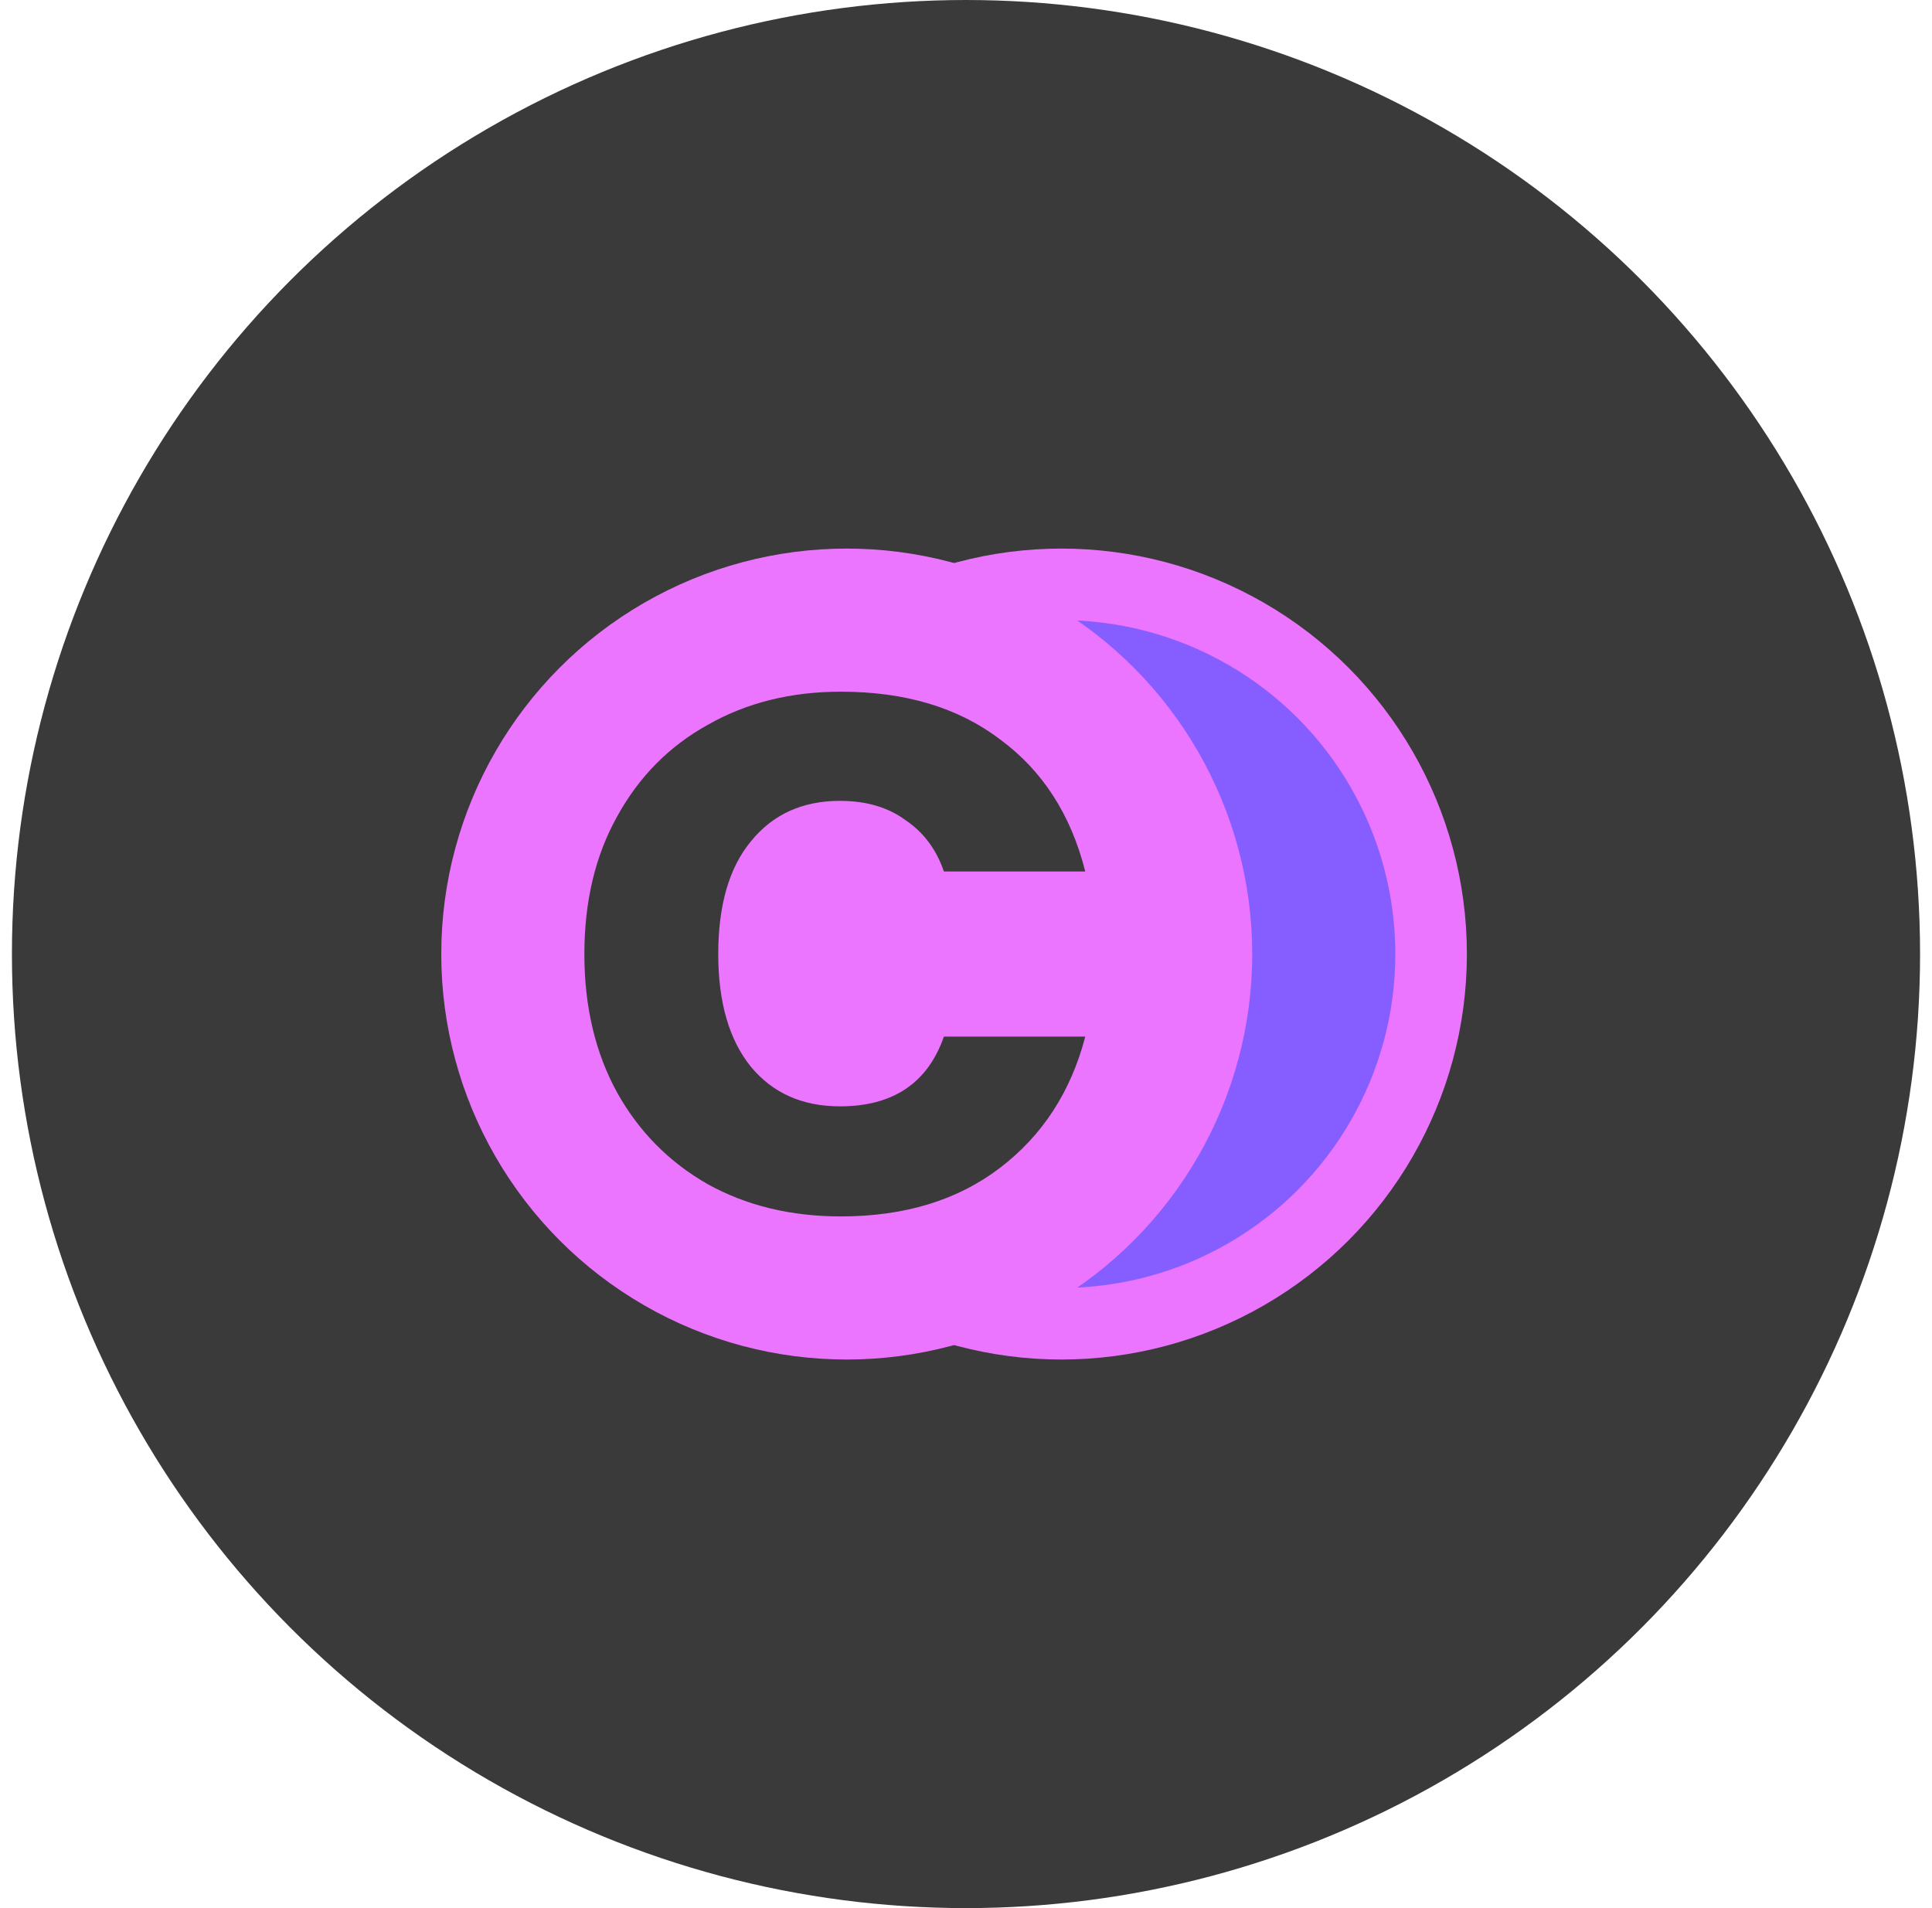
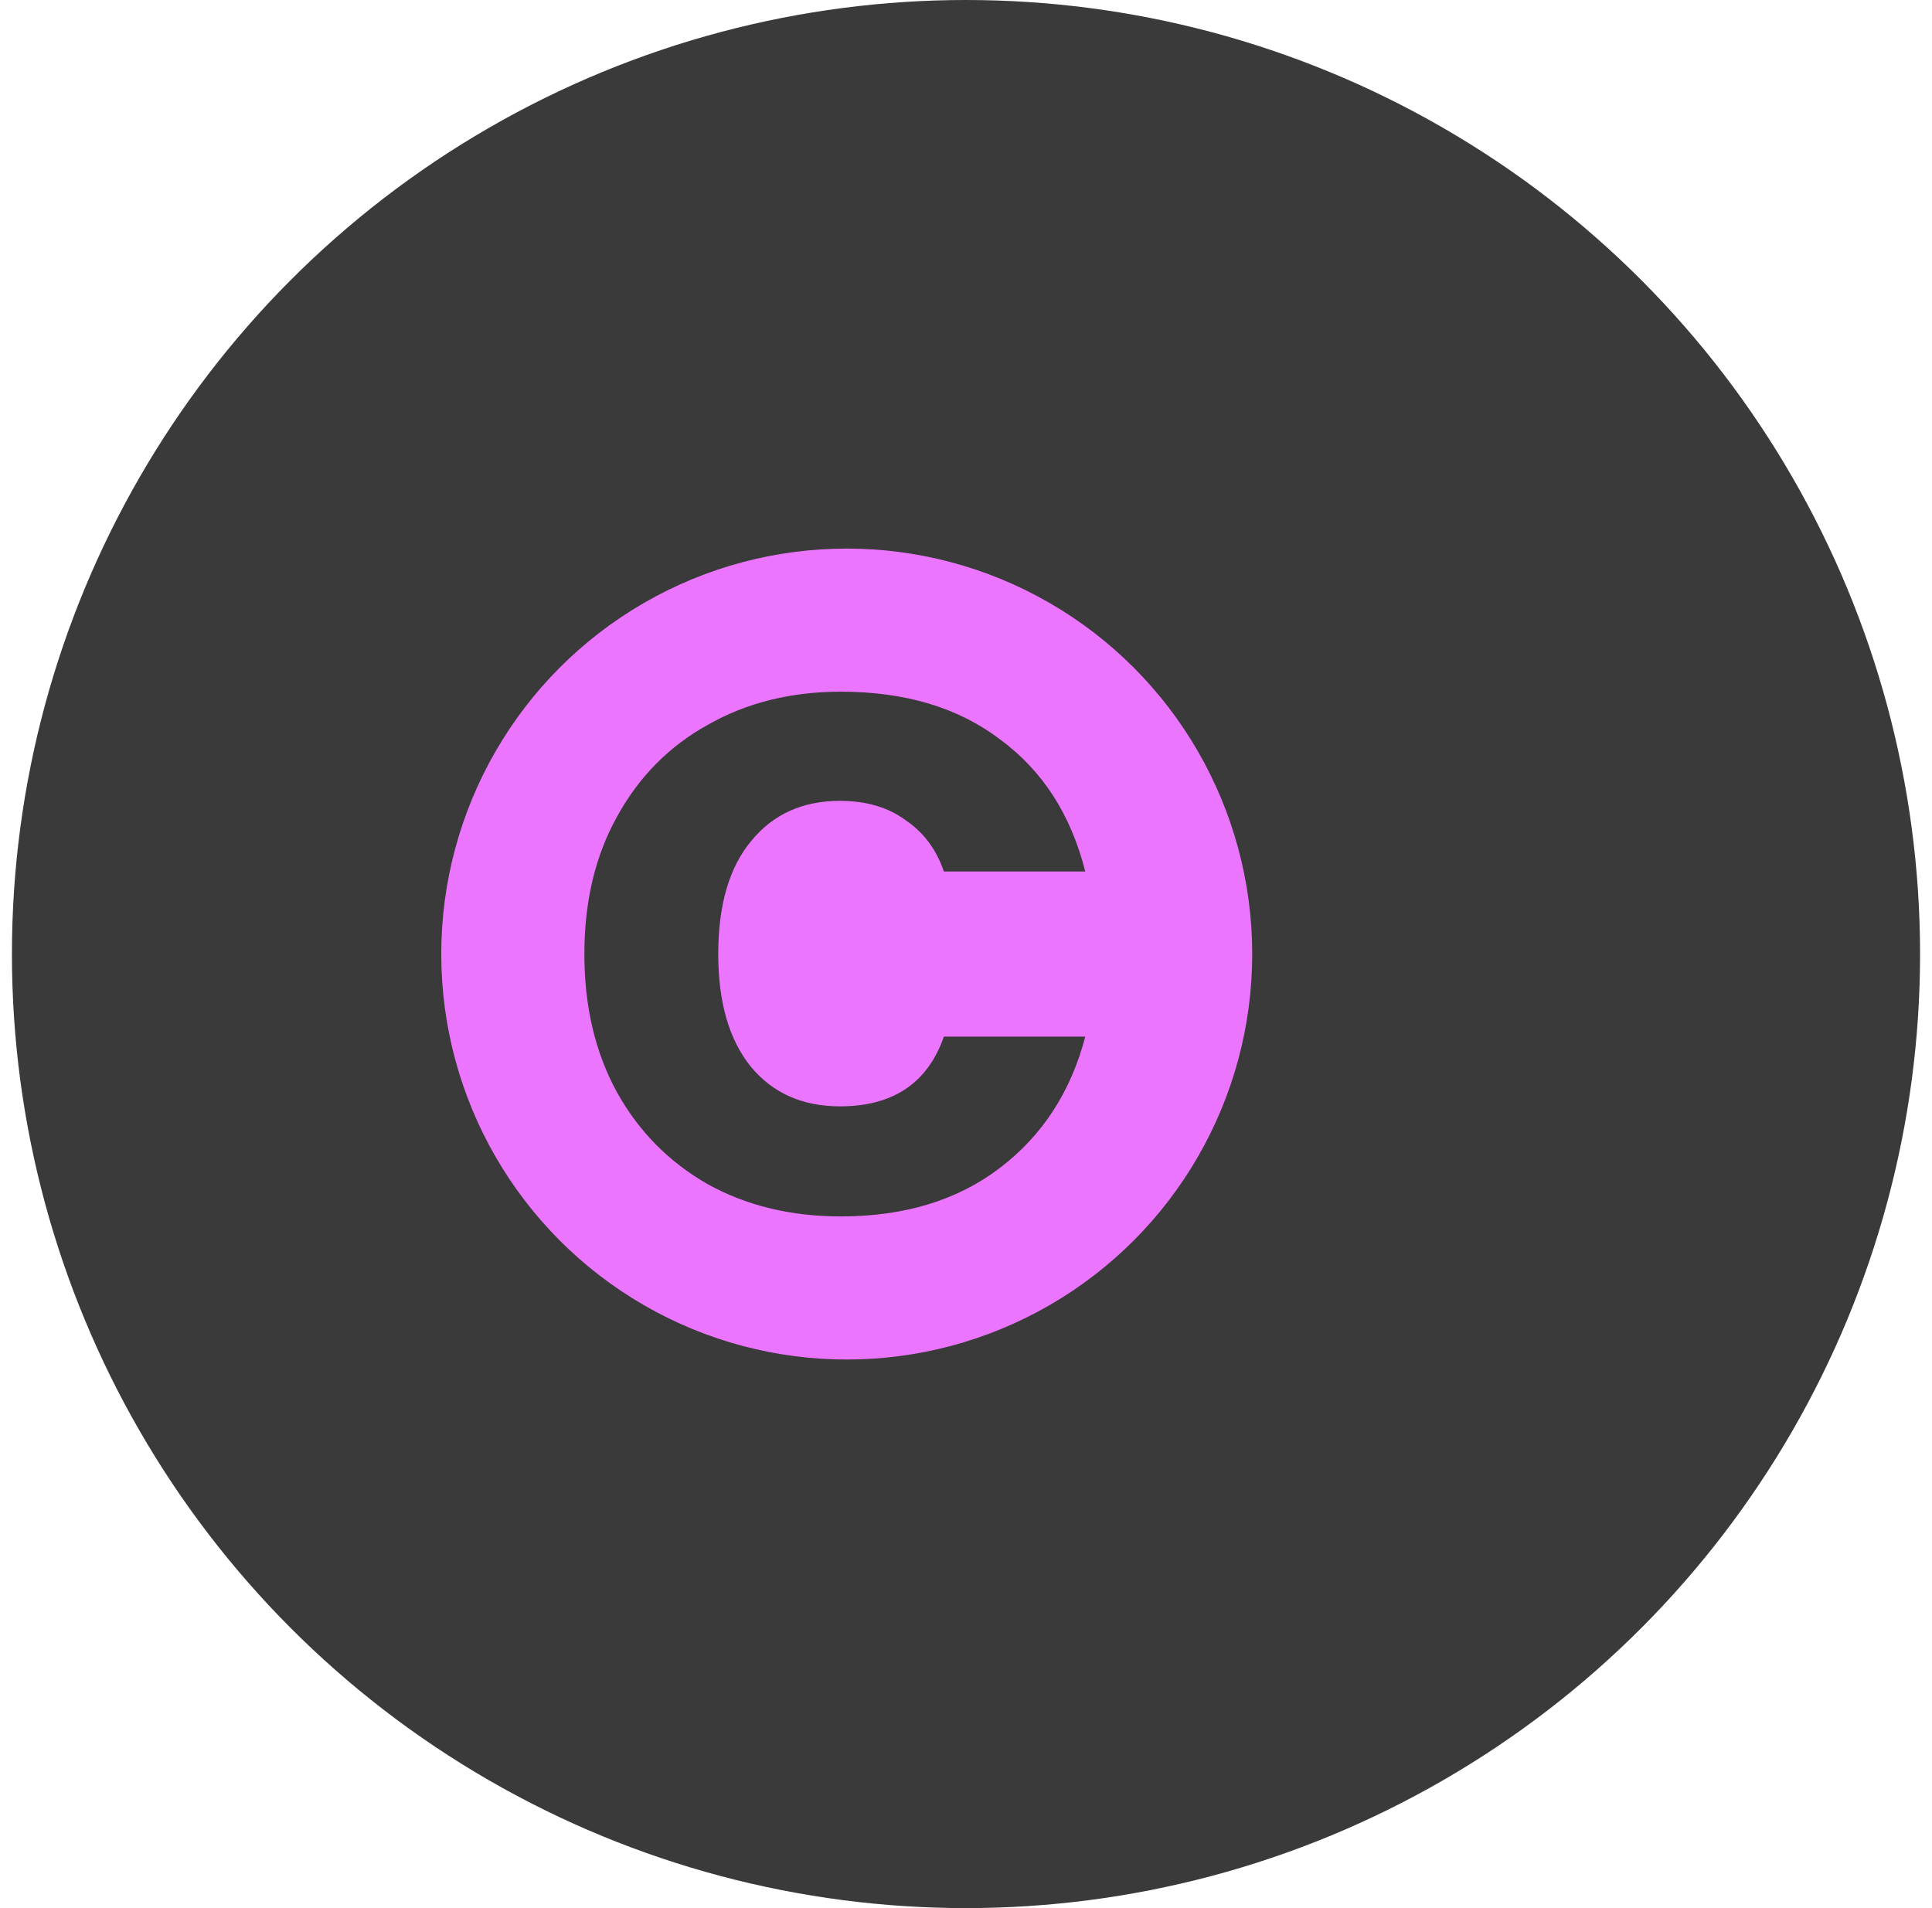
<svg xmlns="http://www.w3.org/2000/svg" width="81" height="80" viewBox="0 0 81 80" fill="none">
  <circle cx="40.5" cy="40" r="40" fill="#3A3A3A" />
-   <circle cx="44.5" cy="40" r="15.5" fill="#865EFF" stroke="#EC75FF" stroke-width="3" />
  <circle cx="35.5" cy="40" r="17" fill="#EC75FF" />
  <path d="M24.5 40C24.5 37.795 24.958 35.872 25.874 34.231C26.79 32.564 28.059 31.282 29.681 30.385C31.304 29.462 33.162 29 35.255 29C37.95 29 40.175 29.667 41.928 31C43.708 32.308 44.898 34.154 45.5 36.538H39.573C39.259 35.615 38.722 34.897 37.964 34.385C37.231 33.846 36.315 33.577 35.216 33.577C33.646 33.577 32.403 34.141 31.487 35.269C30.571 36.372 30.113 37.949 30.113 40C30.113 42.026 30.571 43.603 31.487 44.731C32.403 45.833 33.646 46.385 35.216 46.385C37.44 46.385 38.892 45.41 39.573 43.462H45.5C44.898 45.769 43.708 47.603 41.928 48.962C40.149 50.321 37.924 51 35.255 51C33.162 51 31.304 50.551 29.681 49.654C28.059 48.731 26.79 47.449 25.874 45.808C24.958 44.141 24.5 42.205 24.5 40Z" fill="#3A3A3A" />
</svg>